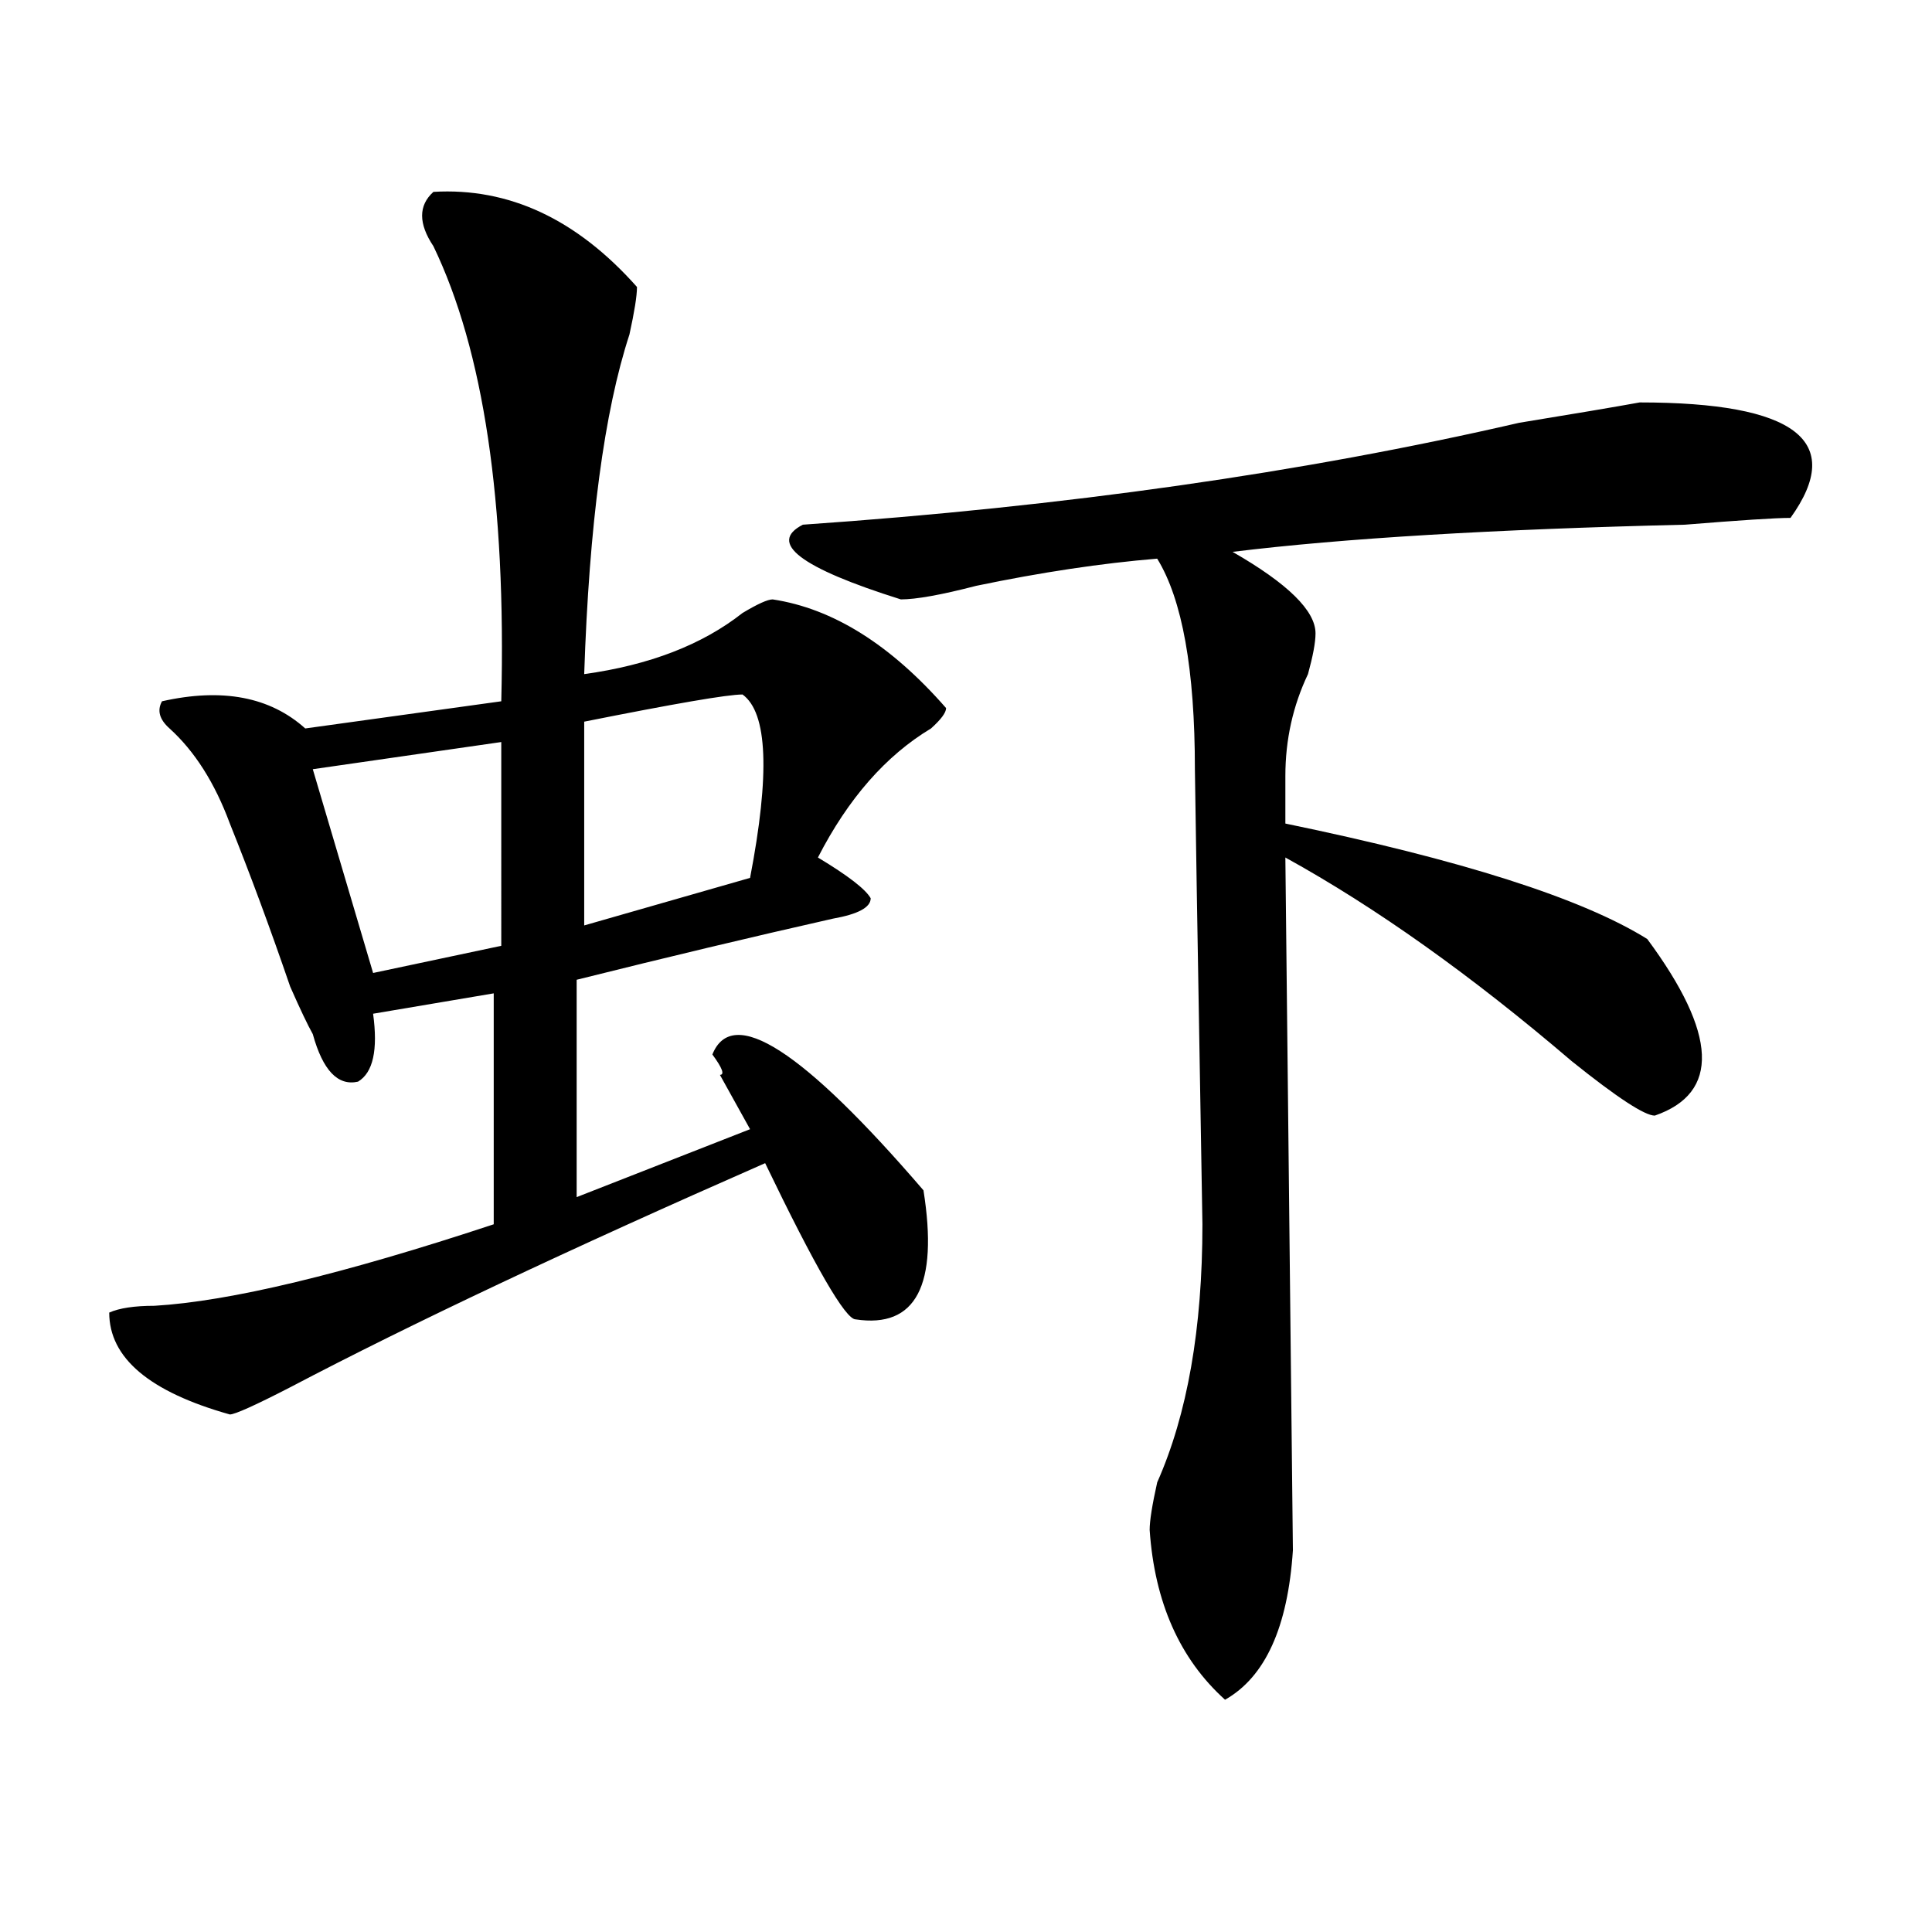
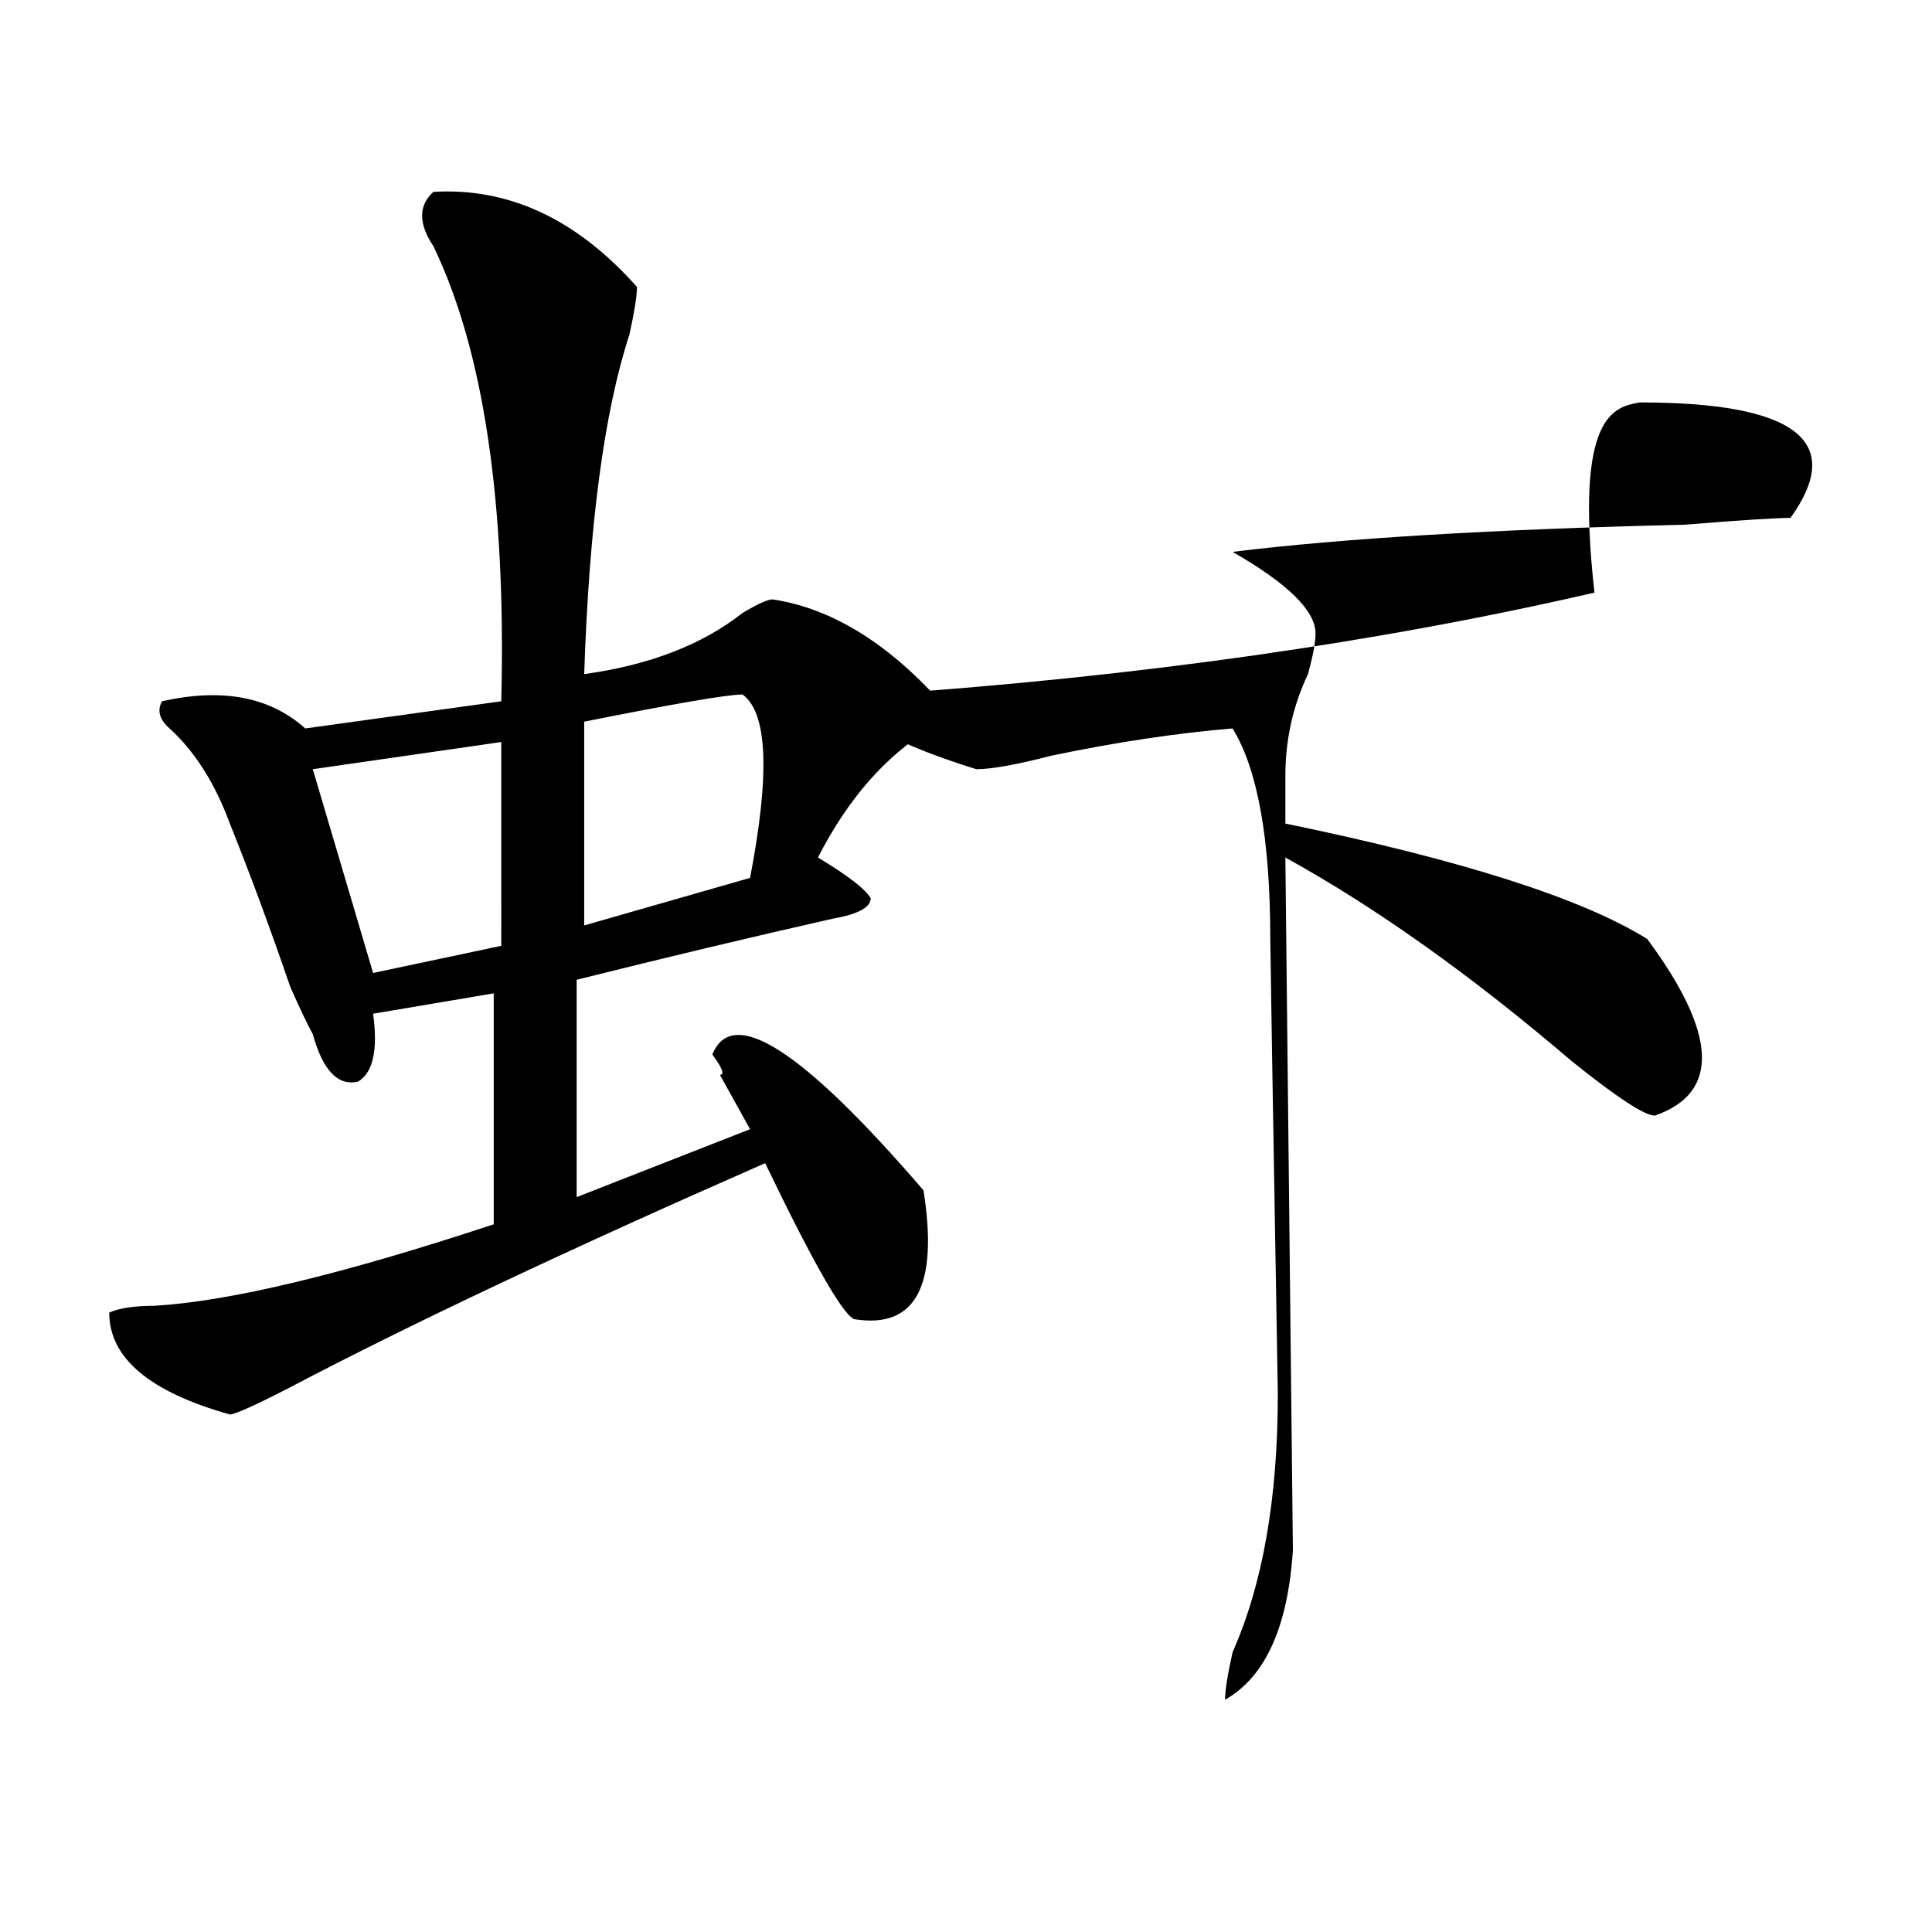
<svg xmlns="http://www.w3.org/2000/svg" version="1.1" id="图层_1" x="0px" y="0px" width="1000px" height="1000px" viewBox="0 0 1000 1000" enable-background="new 0 0 1000 1000" xml:space="preserve">
-   <path d="M224.336,99.313c39.023-2.307,74.145,14.063,105.363,49.219c0,4.725-1.341,12.909-3.902,24.609  c-13.048,39.881-20.853,98.438-23.414,175.781c33.78-4.669,61.097-15.216,81.949-31.641c7.805-4.669,12.987-7.031,15.609-7.031  c31.219,4.725,61.097,23.456,89.754,56.25c0,2.362-2.622,5.878-7.805,10.547c-23.414,14.063-42.926,36.365-58.535,66.797  c15.609,9.394,24.694,16.425,27.316,21.094c0,4.725-6.524,8.24-19.512,10.547c-41.646,9.394-85.852,19.94-132.68,31.641v112.5  l89.754-35.156l-15.609-28.125c2.562,0,1.28-3.516-3.902-10.547c10.366-25.763,46.828-2.307,109.266,70.313  c7.805,49.219-3.902,71.521-35.121,66.797c-5.243,0-20.853-26.916-46.828-80.859c-101.461,44.55-183.41,83.222-245.848,116.016  c-18.231,9.394-28.657,14.063-31.219,14.063c-41.646-11.7-62.438-29.278-62.438-52.734c5.183-2.307,12.987-3.516,23.414-3.516  c39.023-2.307,97.559-16.369,175.605-42.188V514.156l-62.438,10.547c2.562,18.787,0,30.487-7.805,35.156  c-10.427,2.362-18.231-5.822-23.414-24.609c-2.622-4.669-6.524-12.854-11.707-24.609c-10.427-30.432-20.853-58.557-31.219-84.375  c-7.805-21.094-18.231-37.463-31.219-49.219c-5.243-4.669-6.524-9.338-3.902-14.063c31.219-7.031,55.913-2.307,74.145,14.063  l101.461-14.063c2.562-103.106-9.146-181.604-35.121-235.547C216.531,115.737,216.531,106.344,224.336,99.313z M161.898,398.141  l31.219,105.469l66.34-14.063V384.078L161.898,398.141z M384.332,359.469c-7.805,0-35.121,4.725-81.949,14.063V479l85.852-24.609  C398.601,400.503,397.319,368.862,384.332,359.469z M848.711,208.297c80.608,0,106.644,19.94,78.047,59.766  c-7.805,0-26.036,1.209-54.633,3.516c-98.899,2.362-176.946,7.031-234.141,14.063c28.597,16.425,42.926,30.487,42.926,42.188  c0,4.725-1.341,11.756-3.902,21.094c-7.805,16.425-11.707,34.003-11.707,52.734v24.609c91.034,18.787,153.472,38.672,187.313,59.766  c36.401,49.219,37.683,79.706,3.902,91.406c-5.243,0-19.512-9.338-42.926-28.125c-52.071-44.494-101.461-79.65-148.289-105.469  l3.902,358.594c-2.622,39.825-14.329,65.588-35.121,77.344c-23.414-21.094-36.462-50.428-39.023-87.891  c0-4.669,1.28-12.854,3.902-24.609c15.609-35.156,23.414-79.65,23.414-133.594c-2.622-152.325-3.902-230.822-3.902-235.547  c0-51.525-6.524-87.891-19.512-108.984c-28.657,2.362-59.876,7.031-93.656,14.063c-18.231,4.725-31.219,7.031-39.023,7.031  c-52.071-16.369-68.962-29.278-50.73-38.672c135.241-9.338,258.835-26.916,370.723-52.734  C814.87,214.175,835.663,210.659,848.711,208.297z" />
+   <path d="M224.336,99.313c39.023-2.307,74.145,14.063,105.363,49.219c0,4.725-1.341,12.909-3.902,24.609  c-13.048,39.881-20.853,98.438-23.414,175.781c33.78-4.669,61.097-15.216,81.949-31.641c7.805-4.669,12.987-7.031,15.609-7.031  c31.219,4.725,61.097,23.456,89.754,56.25c0,2.362-2.622,5.878-7.805,10.547c-23.414,14.063-42.926,36.365-58.535,66.797  c15.609,9.394,24.694,16.425,27.316,21.094c0,4.725-6.524,8.24-19.512,10.547c-41.646,9.394-85.852,19.94-132.68,31.641v112.5  l89.754-35.156l-15.609-28.125c2.562,0,1.28-3.516-3.902-10.547c10.366-25.763,46.828-2.307,109.266,70.313  c7.805,49.219-3.902,71.521-35.121,66.797c-5.243,0-20.853-26.916-46.828-80.859c-101.461,44.55-183.41,83.222-245.848,116.016  c-18.231,9.394-28.657,14.063-31.219,14.063c-41.646-11.7-62.438-29.278-62.438-52.734c5.183-2.307,12.987-3.516,23.414-3.516  c39.023-2.307,97.559-16.369,175.605-42.188V514.156l-62.438,10.547c2.562,18.787,0,30.487-7.805,35.156  c-10.427,2.362-18.231-5.822-23.414-24.609c-2.622-4.669-6.524-12.854-11.707-24.609c-10.427-30.432-20.853-58.557-31.219-84.375  c-7.805-21.094-18.231-37.463-31.219-49.219c-5.243-4.669-6.524-9.338-3.902-14.063c31.219-7.031,55.913-2.307,74.145,14.063  l101.461-14.063c2.562-103.106-9.146-181.604-35.121-235.547C216.531,115.737,216.531,106.344,224.336,99.313z M161.898,398.141  l31.219,105.469l66.34-14.063V384.078L161.898,398.141z M384.332,359.469c-7.805,0-35.121,4.725-81.949,14.063V479l85.852-24.609  C398.601,400.503,397.319,368.862,384.332,359.469z M848.711,208.297c80.608,0,106.644,19.94,78.047,59.766  c-7.805,0-26.036,1.209-54.633,3.516c-98.899,2.362-176.946,7.031-234.141,14.063c28.597,16.425,42.926,30.487,42.926,42.188  c0,4.725-1.341,11.756-3.902,21.094c-7.805,16.425-11.707,34.003-11.707,52.734v24.609c91.034,18.787,153.472,38.672,187.313,59.766  c36.401,49.219,37.683,79.706,3.902,91.406c-5.243,0-19.512-9.338-42.926-28.125c-52.071-44.494-101.461-79.65-148.289-105.469  l3.902,358.594c-2.622,39.825-14.329,65.588-35.121,77.344c0-4.669,1.28-12.854,3.902-24.609c15.609-35.156,23.414-79.65,23.414-133.594c-2.622-152.325-3.902-230.822-3.902-235.547  c0-51.525-6.524-87.891-19.512-108.984c-28.657,2.362-59.876,7.031-93.656,14.063c-18.231,4.725-31.219,7.031-39.023,7.031  c-52.071-16.369-68.962-29.278-50.73-38.672c135.241-9.338,258.835-26.916,370.723-52.734  C814.87,214.175,835.663,210.659,848.711,208.297z" />
</svg>